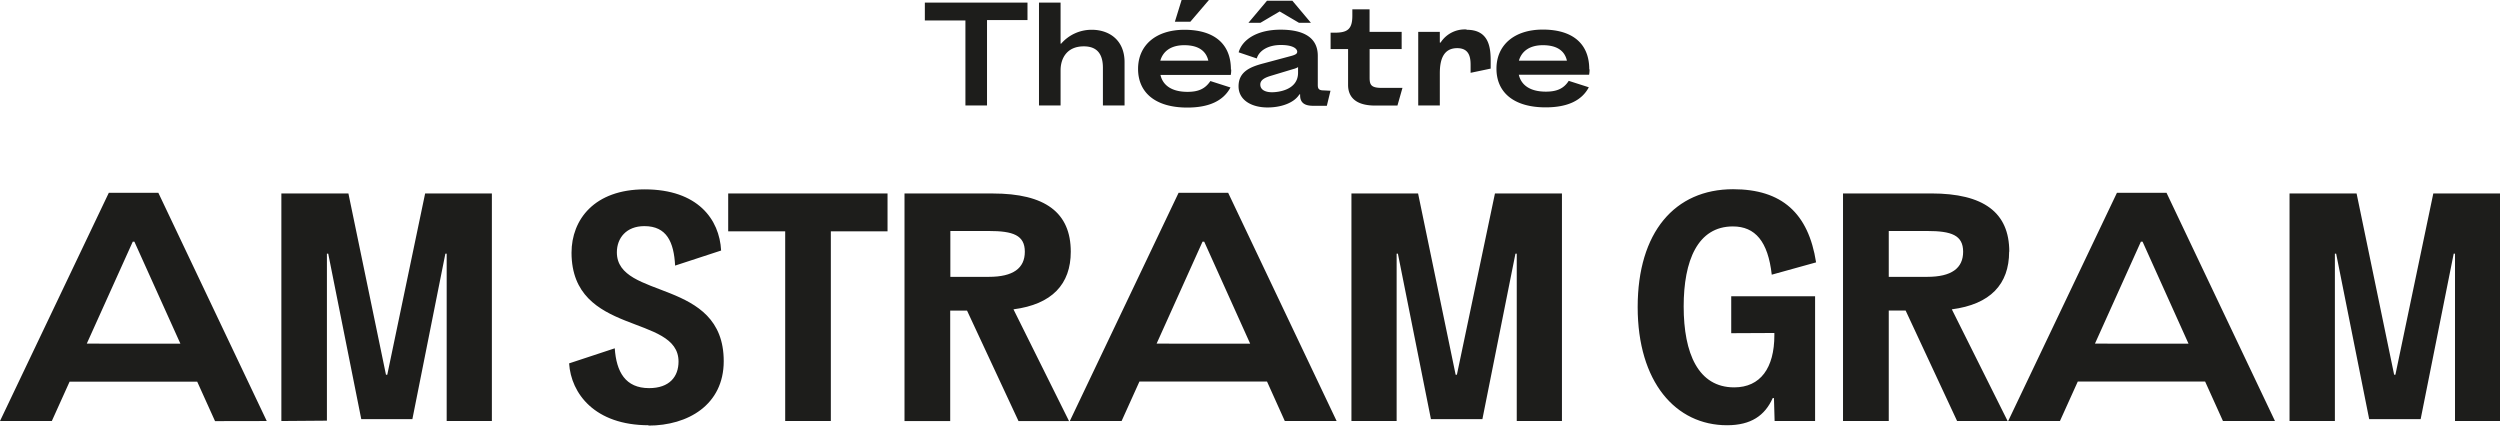
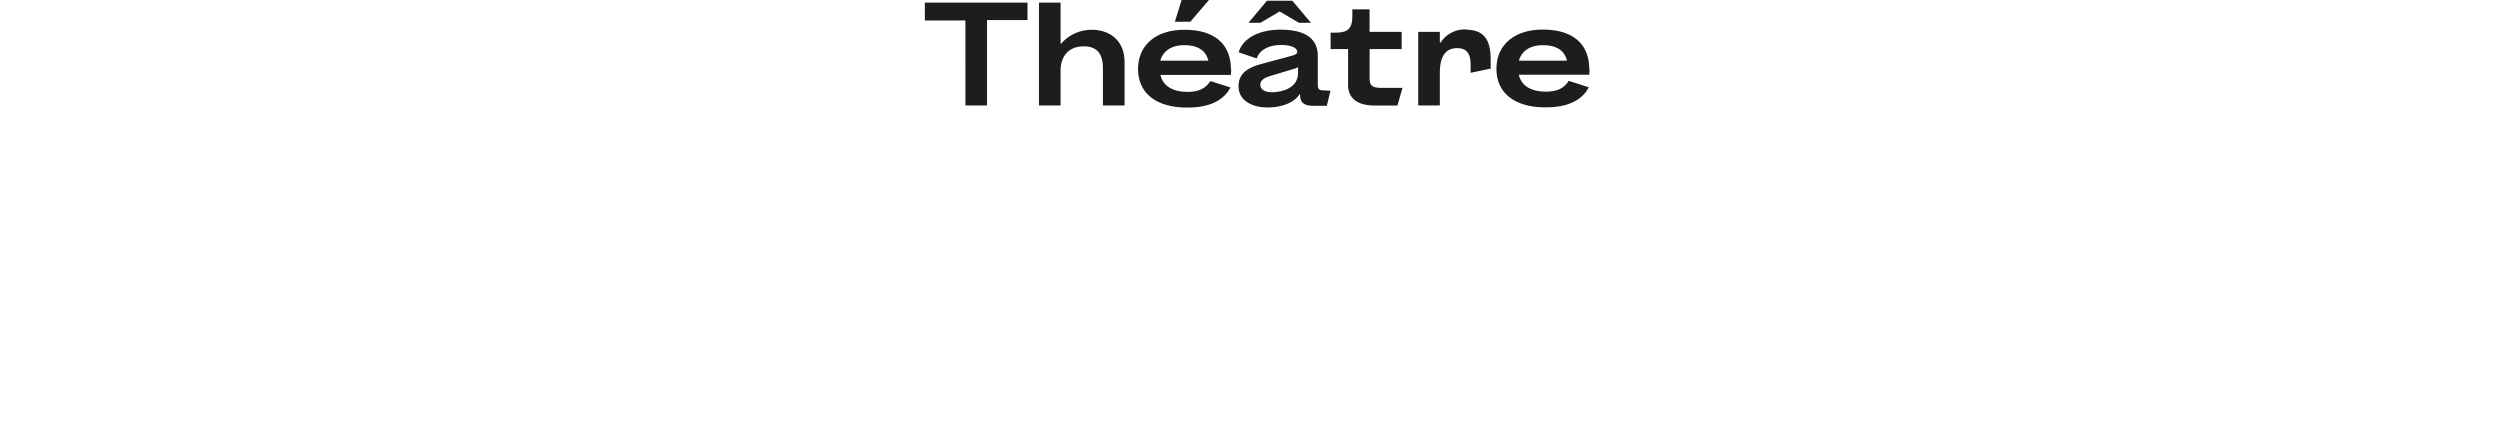
<svg xmlns="http://www.w3.org/2000/svg" id="Calque_1" data-name="Calque 1" viewBox="0 0 497.84 84.75">
  <defs>
    <style>.cls-1{fill:#1d1d1b;}</style>
  </defs>
-   <path class="cls-1" d="M515.84,119.84V86.51h.25l6.58,32.95h10.25l6.58-32.95h.26v33.33h9V74.52H535.44l-7.55,36.1h-.25l-7.48-36.1H506.81v45.32ZM477.21,84.12h.33l9.15,20.31H468.06Zm26.7,35.72-21.6-45.45h-9.87l-21.66,45.45h10.31l3.55-7.86H490l3.55,7.86ZM434.66,82c4.83,0,7.15.84,7.15,4.13s-2.32,5-7.15,5H427V82ZM451,86.12c0-7.8-5.09-11.6-15.54-11.6H417.89v45.32H427v-22h3.36l10.25,22h10.06L439.56,97.6c7.67-1,11.41-5,11.41-11.48m-46.75,16.19v.45c0,6.51-2.77,10.38-8,10.38-7.16,0-10.06-6.77-10.06-16.12,0-9.09,2.77-15.93,9.8-15.93,4.45,0,7,3,7.74,9.61l8.83-2.45C411,78.45,405.71,73.68,396,73.68c-11.61,0-19,8.57-19,23.47s7.54,23.53,17.8,23.53c4.77,0,7.54-1.93,9.09-5.41h.25l.13,4.57h8.06V95h-16.7v7.35ZM329,119.84V86.51h.25l6.58,32.95h10.25l6.58-32.95h.26v33.33h9V74.52H348.58L341,110.62h-.25l-7.48-36.1H320v45.32ZM290.35,84.12h.33l9.15,20.31H281.2Zm26.7,35.72-21.6-45.45h-9.87l-21.66,45.45h10.31l3.55-7.86h25.41l3.54,7.86ZM247.8,82c4.83,0,7.16.84,7.16,4.13s-2.33,5-7.16,5h-7.67V82Zm16.31,4.13c0-7.8-5.09-11.6-15.54-11.6H231v45.32h9.1v-22h3.35l10.25,22h10.06L252.7,97.6c7.67-1,11.41-5,11.41-11.48m-68.22-11.6v7.54h11.35v37.78h9.09V82.06h11.29V74.52ZM180,120.75c7.87,0,15-4.13,15-12.83,0-16.64-21.28-12.13-21.28-21.67,0-2.84,1.87-5.22,5.48-5.22,4.45,0,5.87,3.16,6.12,7.86l9.16-3c-.32-6.19-4.64-12.18-15.22-12.18-10,0-14.57,6-14.57,12.64C164.75,103,186,98.44,186,108c0,3-1.8,5.29-5.86,5.29-4.71,0-6.52-3.22-6.84-7.93l-9.09,3c.39,6,5.09,12.32,15.86,12.32m-64.09-.91V86.51h.26l6.58,32.95H133l6.57-32.95h.26v33.33h9V74.52H135.54L128,110.62h-.26l-7.48-36.1H106.91v45.32ZM77.32,84.12h.32l9.16,20.31H68.16ZM104,119.84,82.41,74.39H72.55L50.88,119.84H61.2L64.74,112H90.15l3.55,7.86Z" transform="translate(-50.88 -36)" />
  <path class="cls-1" d="M358.12,45c3,0,4.39,1.28,4.79,3.08h-9.56c.55-1.92,2.18-3.08,4.77-3.08m9.24,4.82c0-5.29-3.52-7.93-9.24-7.93s-9.24,3.11-9.24,7.79,3.4,7.7,9.79,7.7c4.36,0,7.21-1.36,8.6-4l-4-1.28c-1,1.57-2.41,2.15-4.56,2.15-3.14,0-4.91-1.31-5.38-3.37h14a6,6,0,0,0,.09-1.08m-24.5-7.93a5.7,5.7,0,0,0-5.17,2.62h-.15V42.34h-4.3V57h4.3V50.59c0-2.47.58-5,3.46-5,2.24,0,2.67,1.57,2.67,3.29V50.5l4-.84V48.21c0-2.68-.29-6.28-4.77-6.28M326,53.5c-2.15,0-2.38-.67-2.38-2.07V45.77H330V42.34h-6.39V37.86h-3.43v1.28c0,2.79-1.08,3.37-3.58,3.37h-.75v3.26h3.48v7.15c0,2.35,1.46,4.1,5.38,4.1h4.45l1-3.52Zm-21.83.87c-1.19,0-2.32-.41-2.32-1.54,0-1,1.1-1.42,2.06-1.72l4.51-1.36a3.66,3.66,0,0,0,.95-.38v1.11c0,3.48-4,3.89-5.2,3.89M314.43,54c-1.19,0-1.13-.61-1.13-1.39v-5.5c0-4.33-4-5.2-7.41-5.2-4.71,0-7.65,2-8.35,4.51l3.61,1.22c.46-1.57,2.27-2.68,4.79-2.68s3.26.79,3.26,1.34c0,.35-.23.58-1.19.84l-5.44,1.46c-2.64.69-5.05,1.62-5.05,4.59,0,2.7,2.52,4.21,5.78,4.21,2.64,0,5.26-.87,6.34-2.61h.14V55c0,2.09,1.89,2.07,2.91,2.07h2.41l.73-3Zm-4.88-13.46h2.38l-3.69-4.39h-5.06l-3.69,4.39h2.39l3.83-2.26ZM286.7,45c3,0,4.39,1.28,4.8,3.08h-9.56c.55-1.92,2.18-3.08,4.76-3.08M296,49.86c0-5.29-3.52-7.93-9.25-7.93s-9.24,3.11-9.24,7.79,3.4,7.7,9.8,7.7c4.36,0,7.2-1.36,8.6-4l-4-1.28c-1.05,1.57-2.41,2.15-4.56,2.15-3.14,0-4.92-1.31-5.38-3.37h14a6,6,0,0,0,.09-1.08M286.18,36l-1.34,4.33h3.08l3.7-4.33ZM268.3,41.93a8,8,0,0,0-6.1,2.76h-.12V36.52h-4.3V57h4.3V50c0-2.24,1.14-4.77,4.63-4.77,2.93,0,3.8,1.89,3.8,4.28V57h4.31V48.38c0-4.47-3.14-6.45-6.52-6.45m-33.25-5.41v3.55h8.08V57h4.3v-17h8.06V36.52Z" transform="translate(-50.88 -36)" />
</svg>